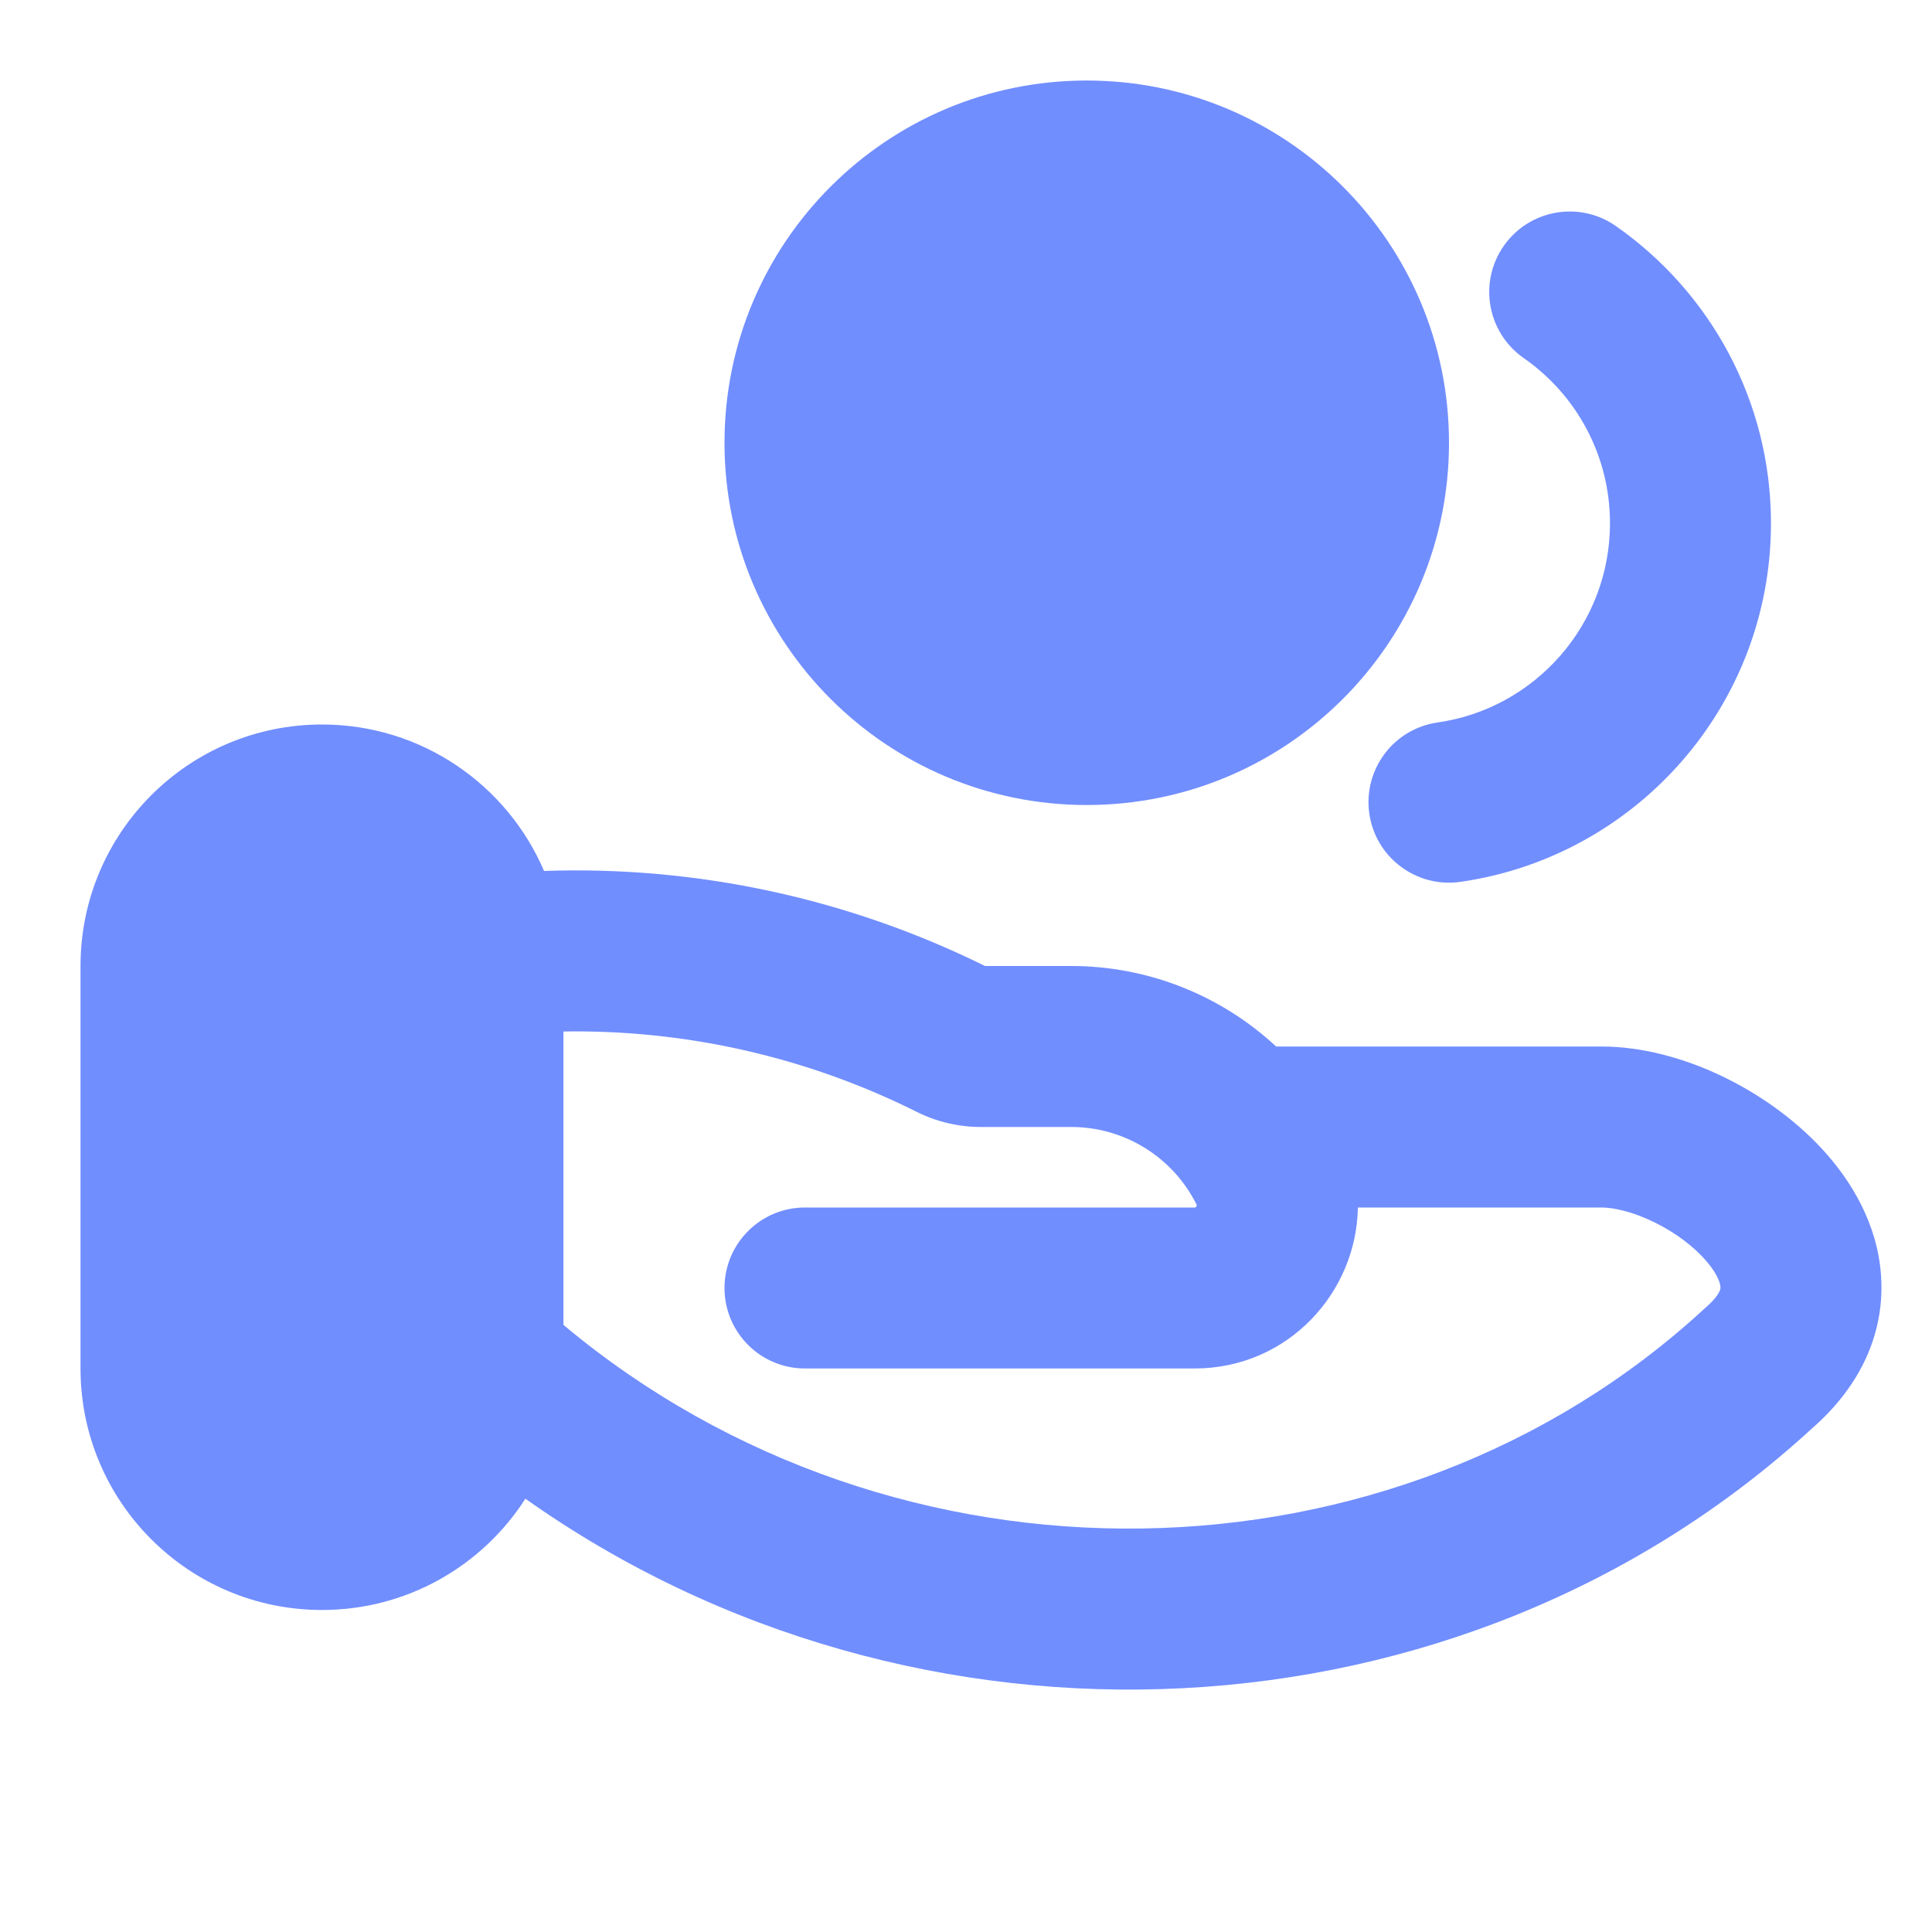
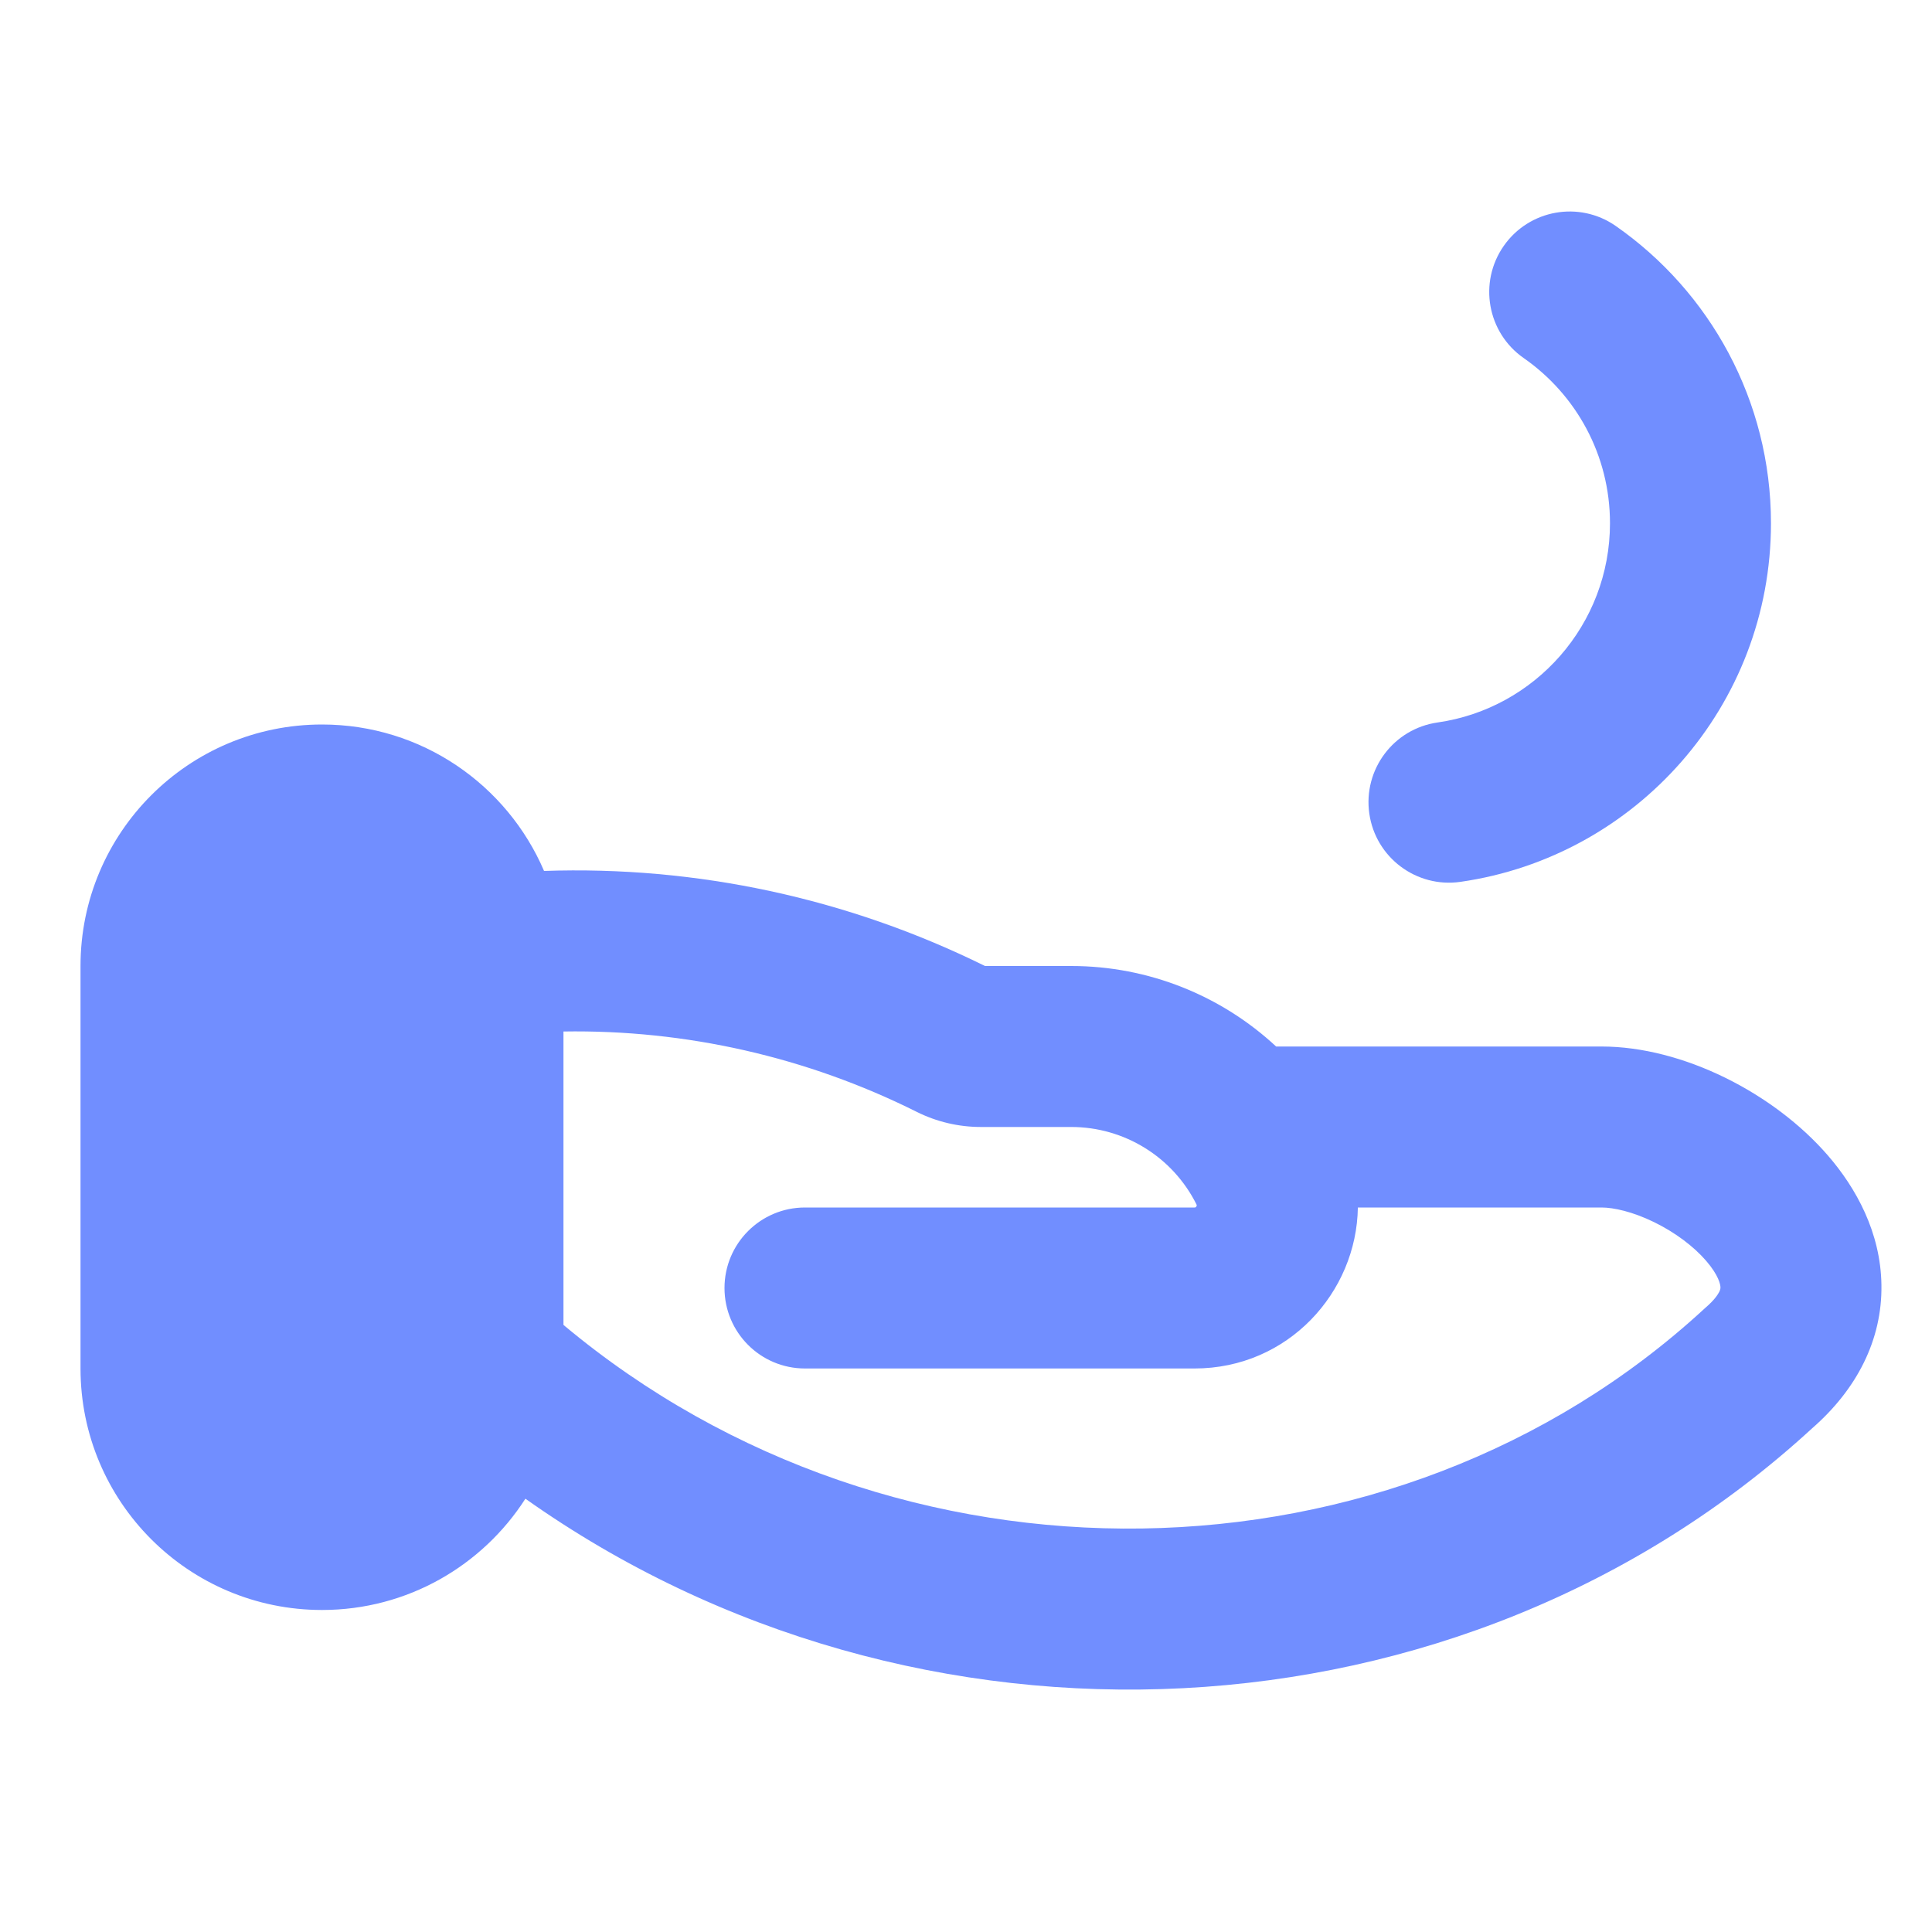
<svg xmlns="http://www.w3.org/2000/svg" width="40" height="40" viewBox="0 0 40 40" fill="none">
-   <path d="M15 9.167C15 5.025 18.358 1.667 22.5 1.667C26.642 1.667 30 5.025 30 9.167C30 13.309 26.642 16.667 22.5 16.667C18.358 16.667 15 13.309 15 9.167Z" fill="#718EFF" />
  <path d="M31.133 5.092C31.66 4.337 32.698 4.152 33.453 4.679C35.392 6.031 36.666 8.283 36.666 10.833C36.666 14.613 33.872 17.737 30.236 18.258C29.325 18.388 28.48 17.755 28.35 16.844C28.22 15.932 28.853 15.088 29.764 14.958C31.782 14.669 33.333 12.931 33.333 10.833C33.333 9.419 32.63 8.168 31.546 7.413C30.791 6.886 30.606 5.847 31.133 5.092Z" fill="#718EFF" />
  <path d="M1.667 20C1.667 17.239 3.905 15 6.667 15C8.729 15 10.5 16.249 11.264 18.032C14.414 17.923 17.552 18.595 20.393 20H22.179C23.78 20 25.287 20.613 26.421 21.667H33.158C34.84 21.667 36.725 22.63 37.844 23.922C38.426 24.594 38.937 25.513 38.953 26.602C38.971 27.747 38.437 28.77 37.519 29.571C30.248 36.253 18.957 36.753 10.878 31.029C9.989 32.415 8.435 33.333 6.667 33.333C3.905 33.333 1.667 31.095 1.667 28.333V20ZM11.666 27.431C18.553 33.195 28.86 33.016 35.279 27.103C35.292 27.09 35.306 27.078 35.319 27.067C35.496 26.914 35.567 26.801 35.595 26.747C35.619 26.698 35.621 26.671 35.62 26.652C35.62 26.6 35.586 26.407 35.323 26.103C35.069 25.809 34.686 25.518 34.248 25.304C33.802 25.086 33.408 25 33.158 25H28.113C28.088 26.754 26.672 28.333 24.73 28.333H16.666C15.746 28.333 15 27.587 15 26.667C15 25.746 15.746 25 16.666 25H24.73C24.742 25 24.749 24.998 24.749 24.998L24.752 24.997C24.752 24.997 24.761 24.991 24.769 24.979C24.776 24.967 24.778 24.955 24.778 24.955L24.777 24.952C24.777 24.952 24.776 24.946 24.771 24.935C24.28 23.953 23.276 23.333 22.179 23.333H20.309C19.847 23.333 19.391 23.226 18.978 23.019C16.703 21.882 14.194 21.315 11.666 21.356V27.431Z" fill="#718EFF" />
</svg>